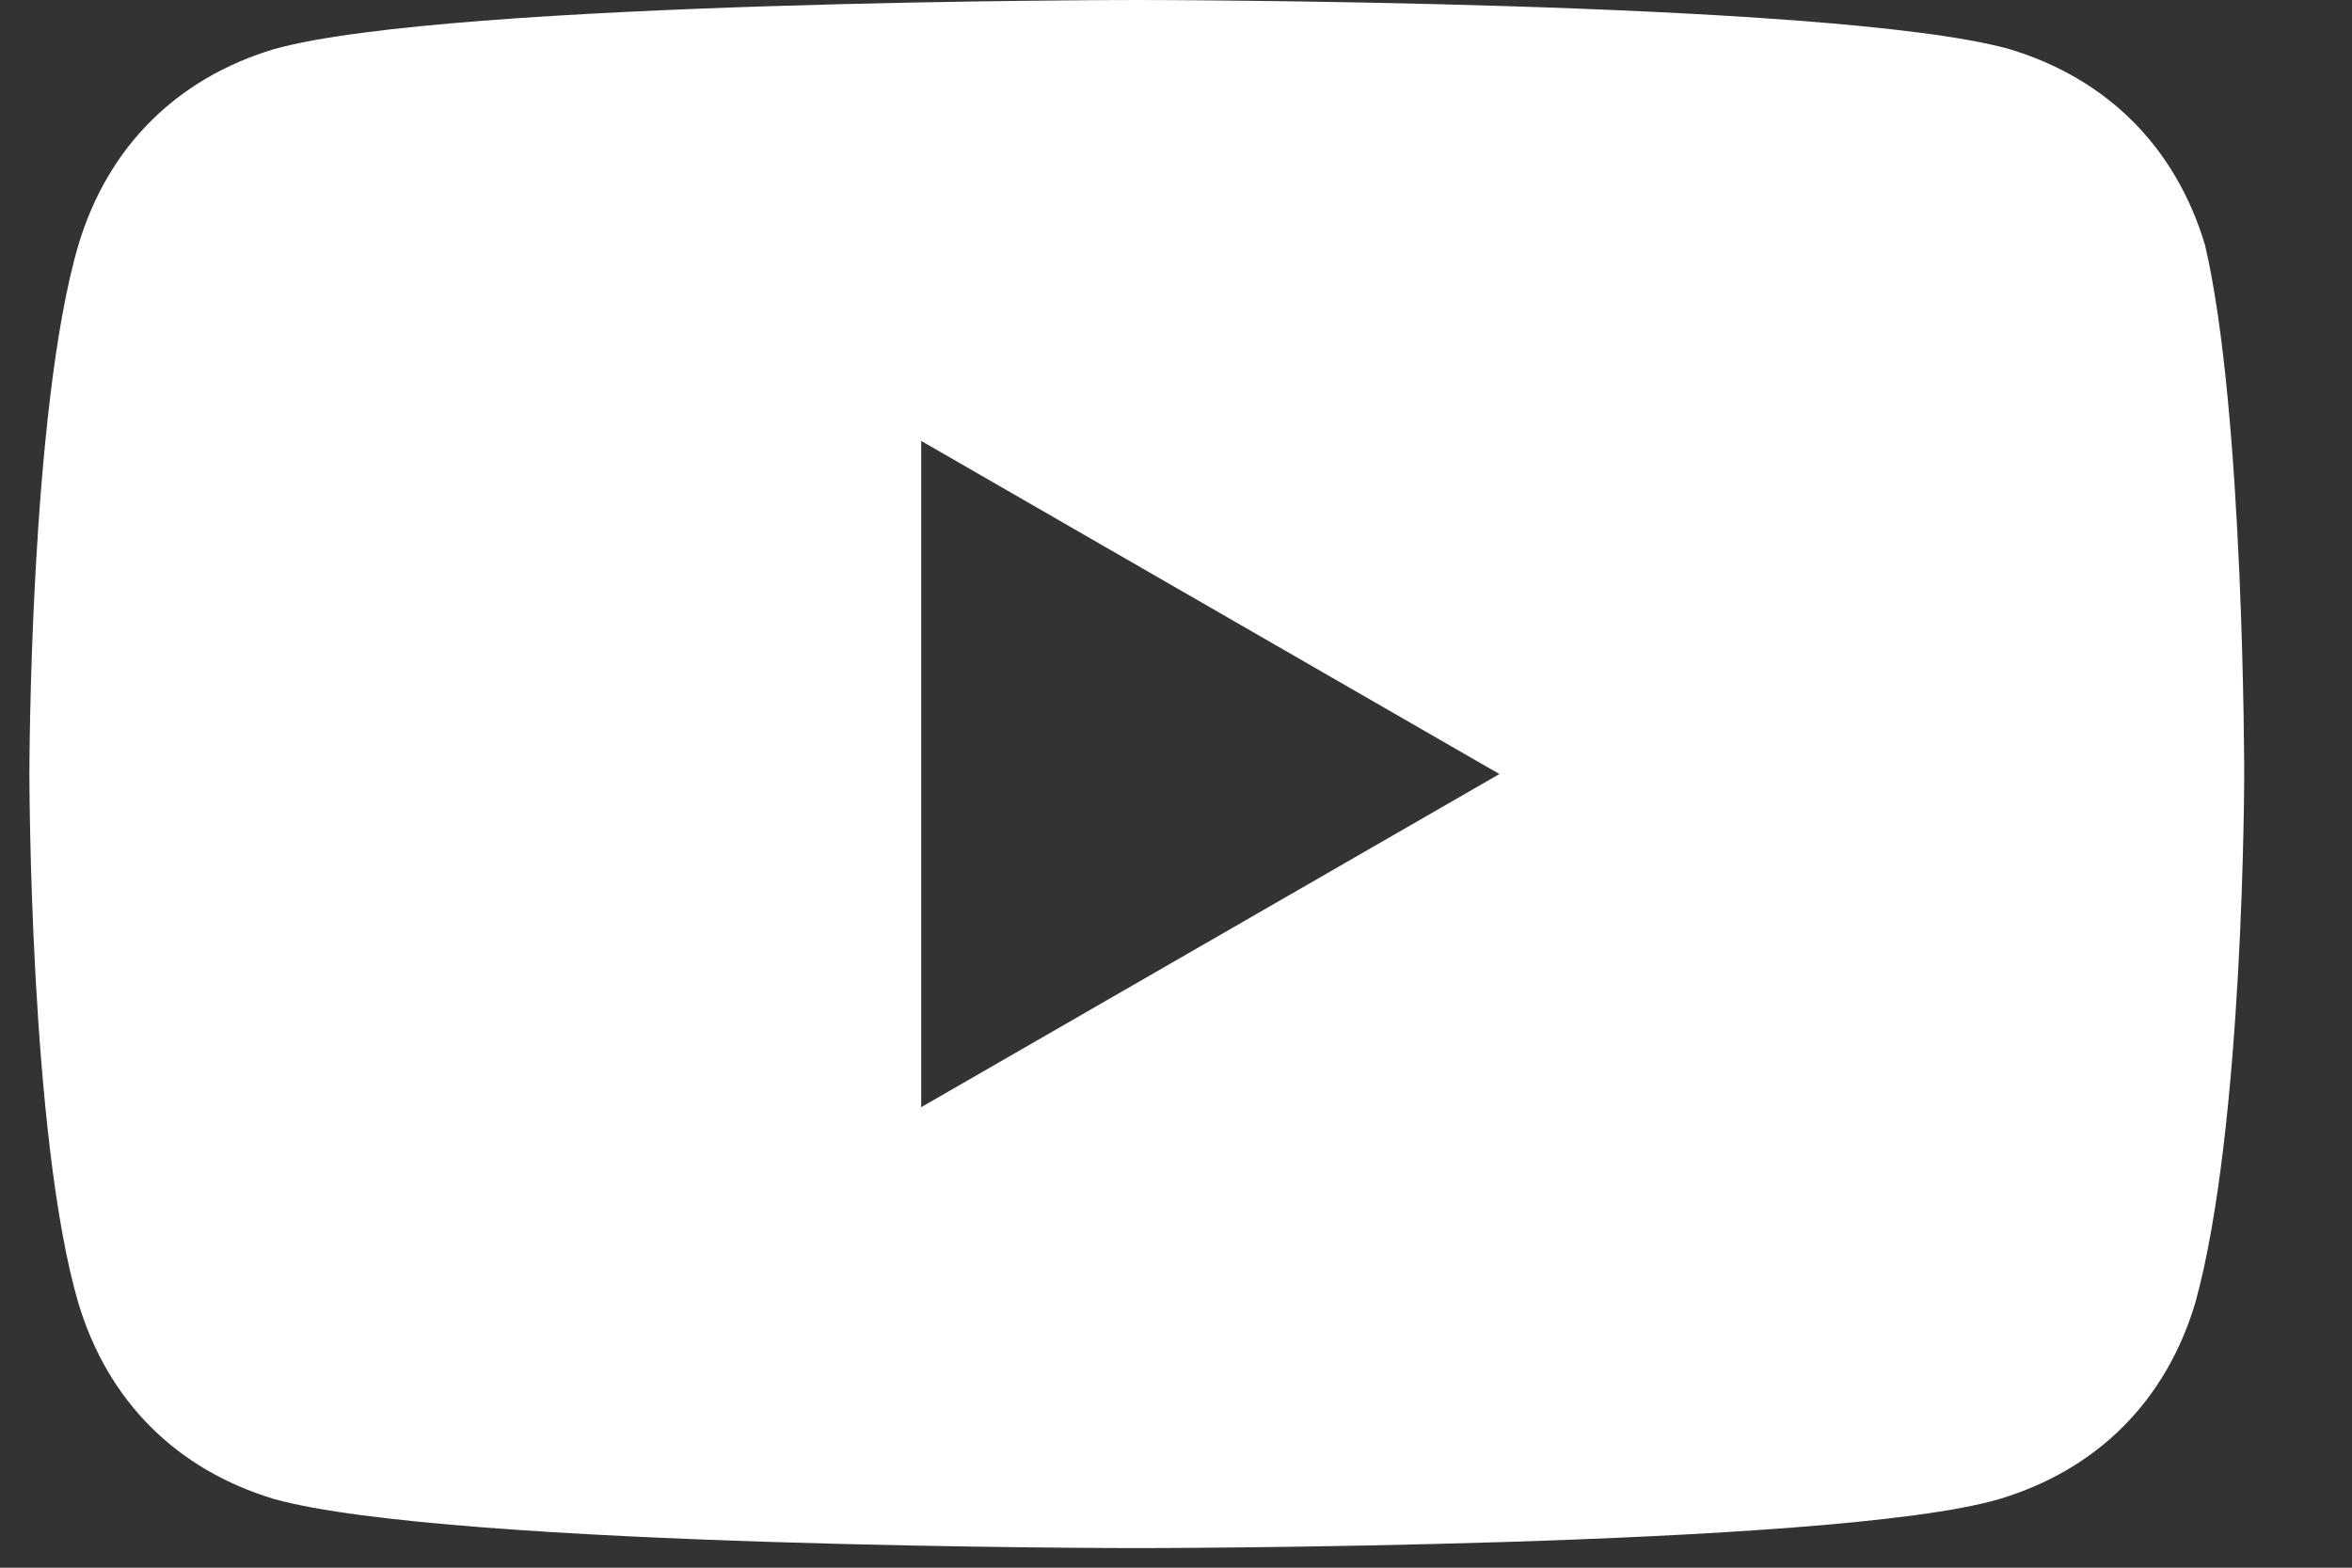
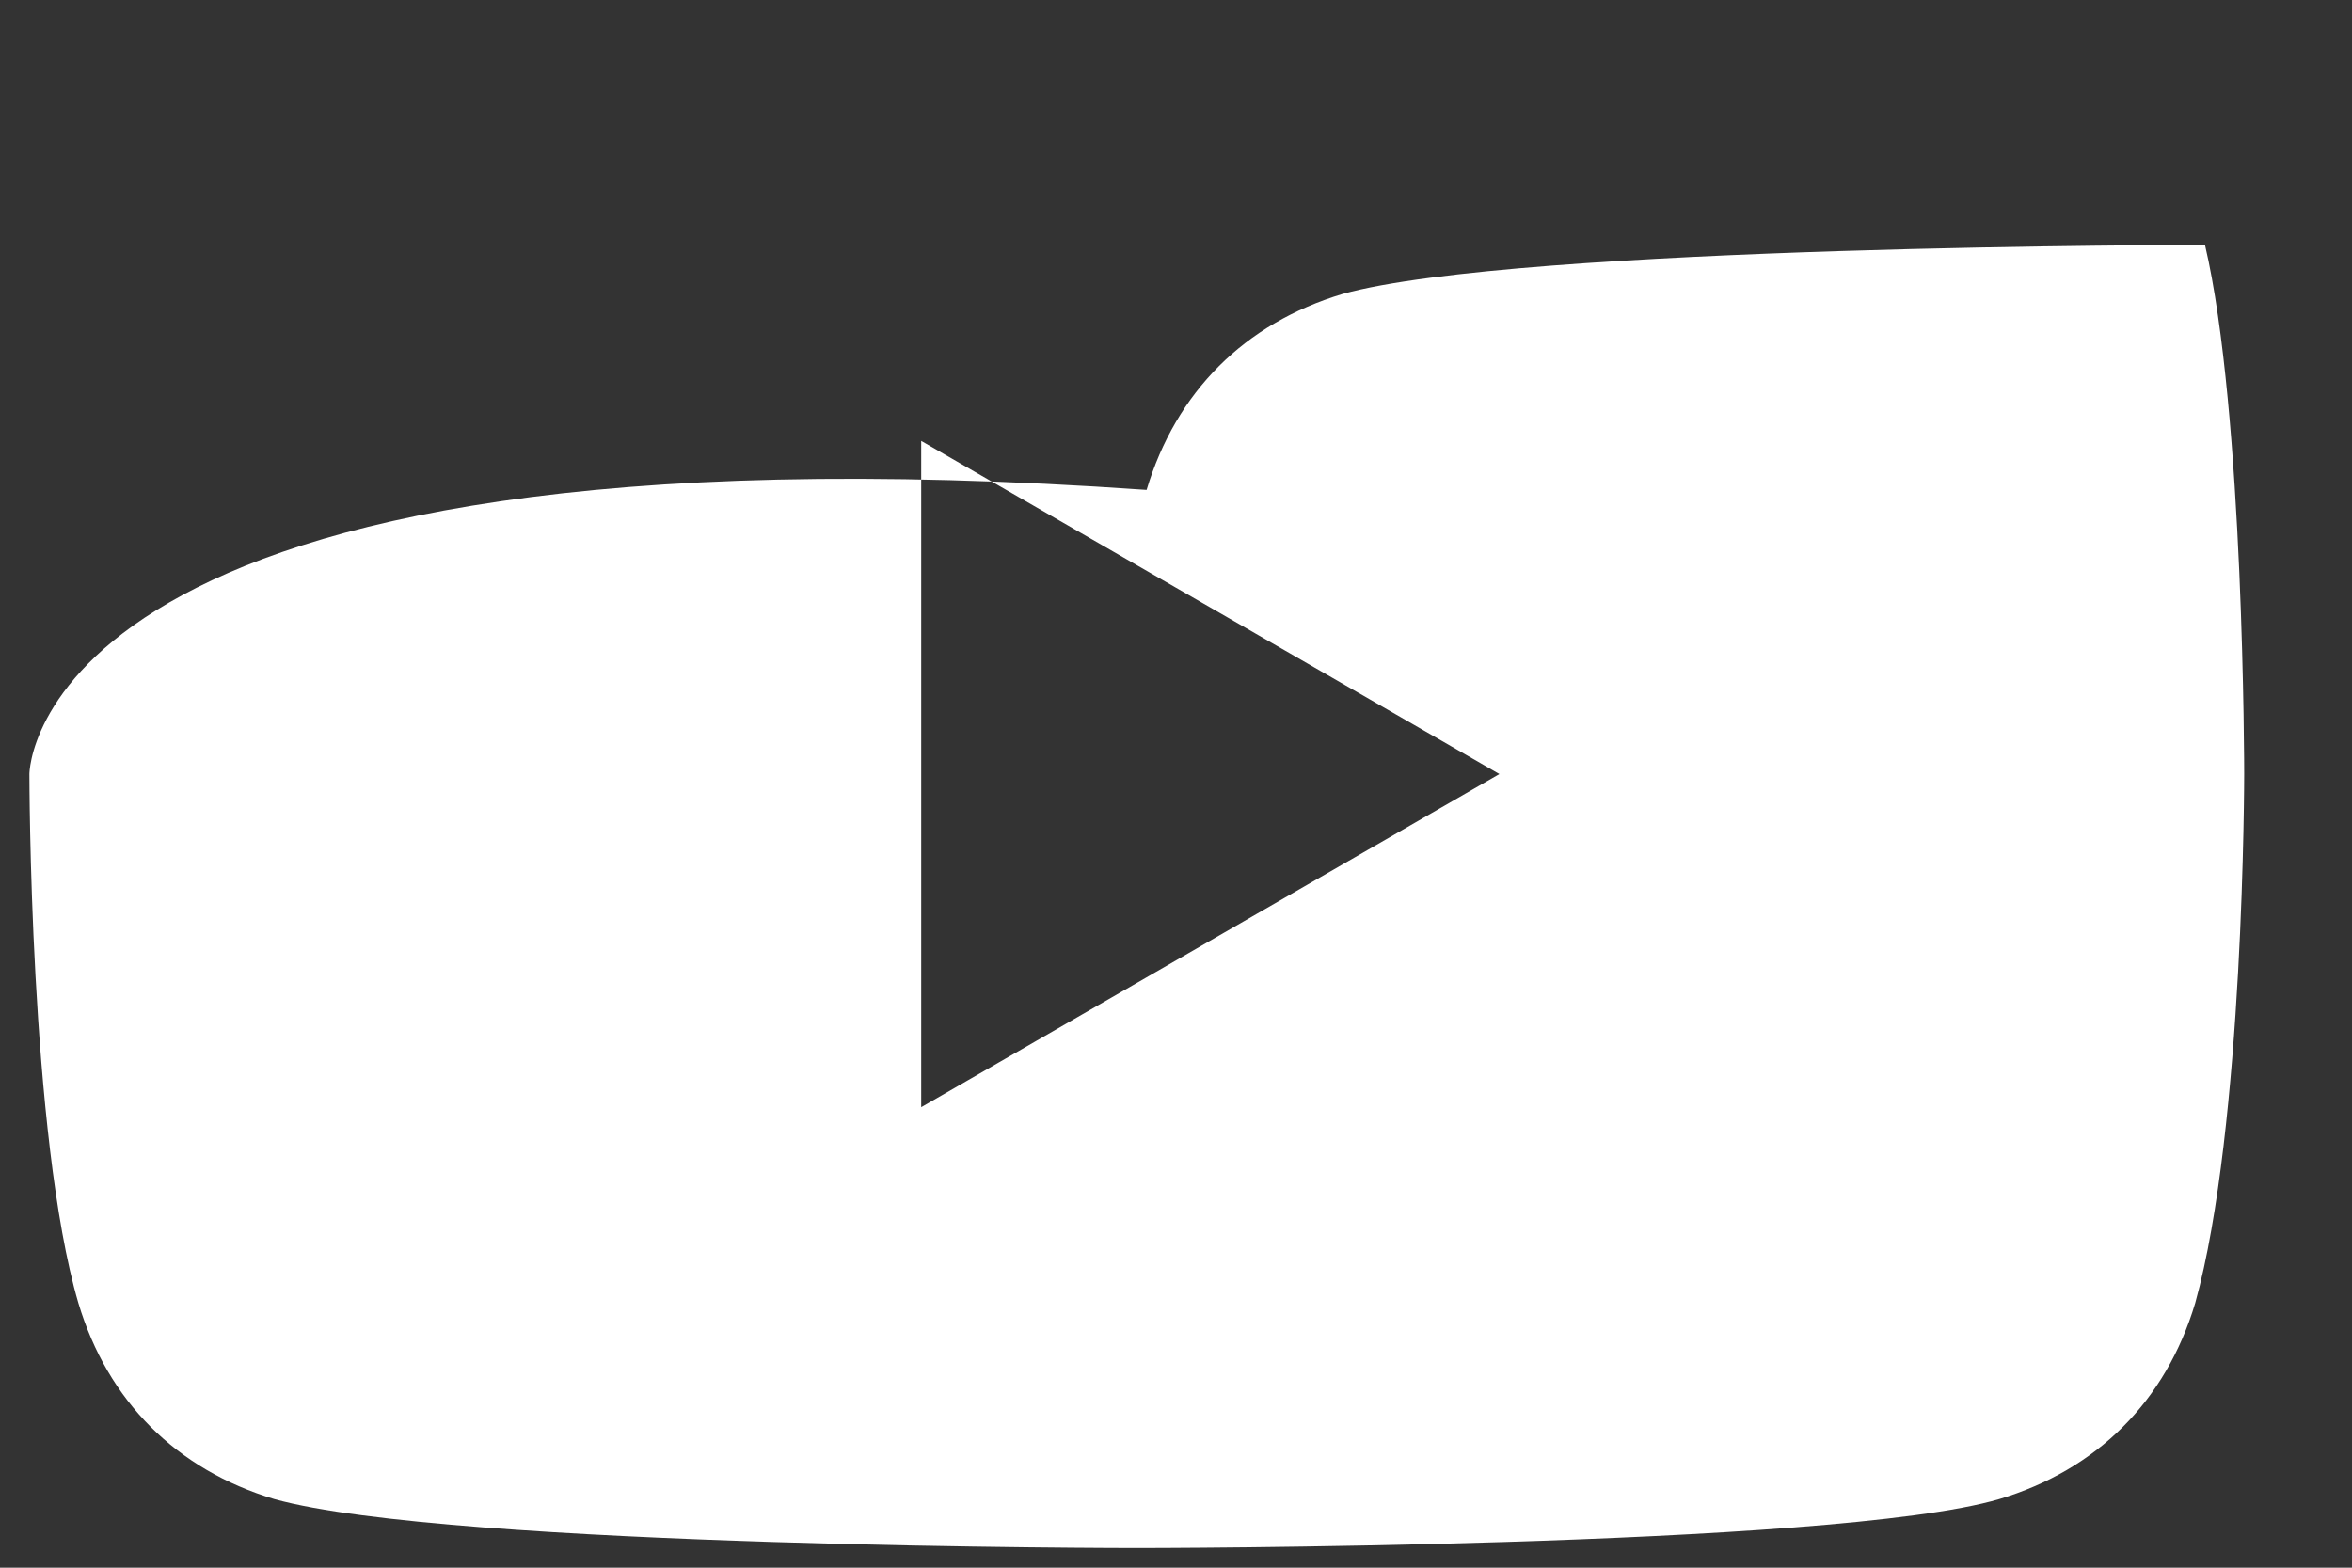
<svg xmlns="http://www.w3.org/2000/svg" width="24" height="16">
  <rect width="100%" height="100%" fill="#333333" stroke="none" />
-   <path d="M22.5 2.5c-.3-1-1-1.7-2-2-1.8-.5-8.9-.5-8.9-.5s-7 0-8.8.5c-1 .3-1.7 1-2 2C.3 4.2.3 7.9.3 7.9s0 3.7.5 5.4c.3 1 1 1.7 2 2 1.8.5 8.8.5 8.8.5s7.1 0 8.8-.5c1-.3 1.7-1 2-2 .5-1.8.5-5.4.5-5.4s0-3.7-.4-5.4zM9.4 11.3V4.5l5.9 3.4-5.9 3.4z" fill="#fff" />
+   <path d="M22.5 2.5s-7 0-8.8.5c-1 .3-1.7 1-2 2C.3 4.2.3 7.9.3 7.9s0 3.7.5 5.4c.3 1 1 1.7 2 2 1.8.5 8.8.5 8.8.5s7.1 0 8.8-.5c1-.3 1.7-1 2-2 .5-1.8.5-5.4.5-5.4s0-3.7-.4-5.4zM9.4 11.3V4.5l5.9 3.4-5.9 3.4z" fill="#fff" />
</svg>